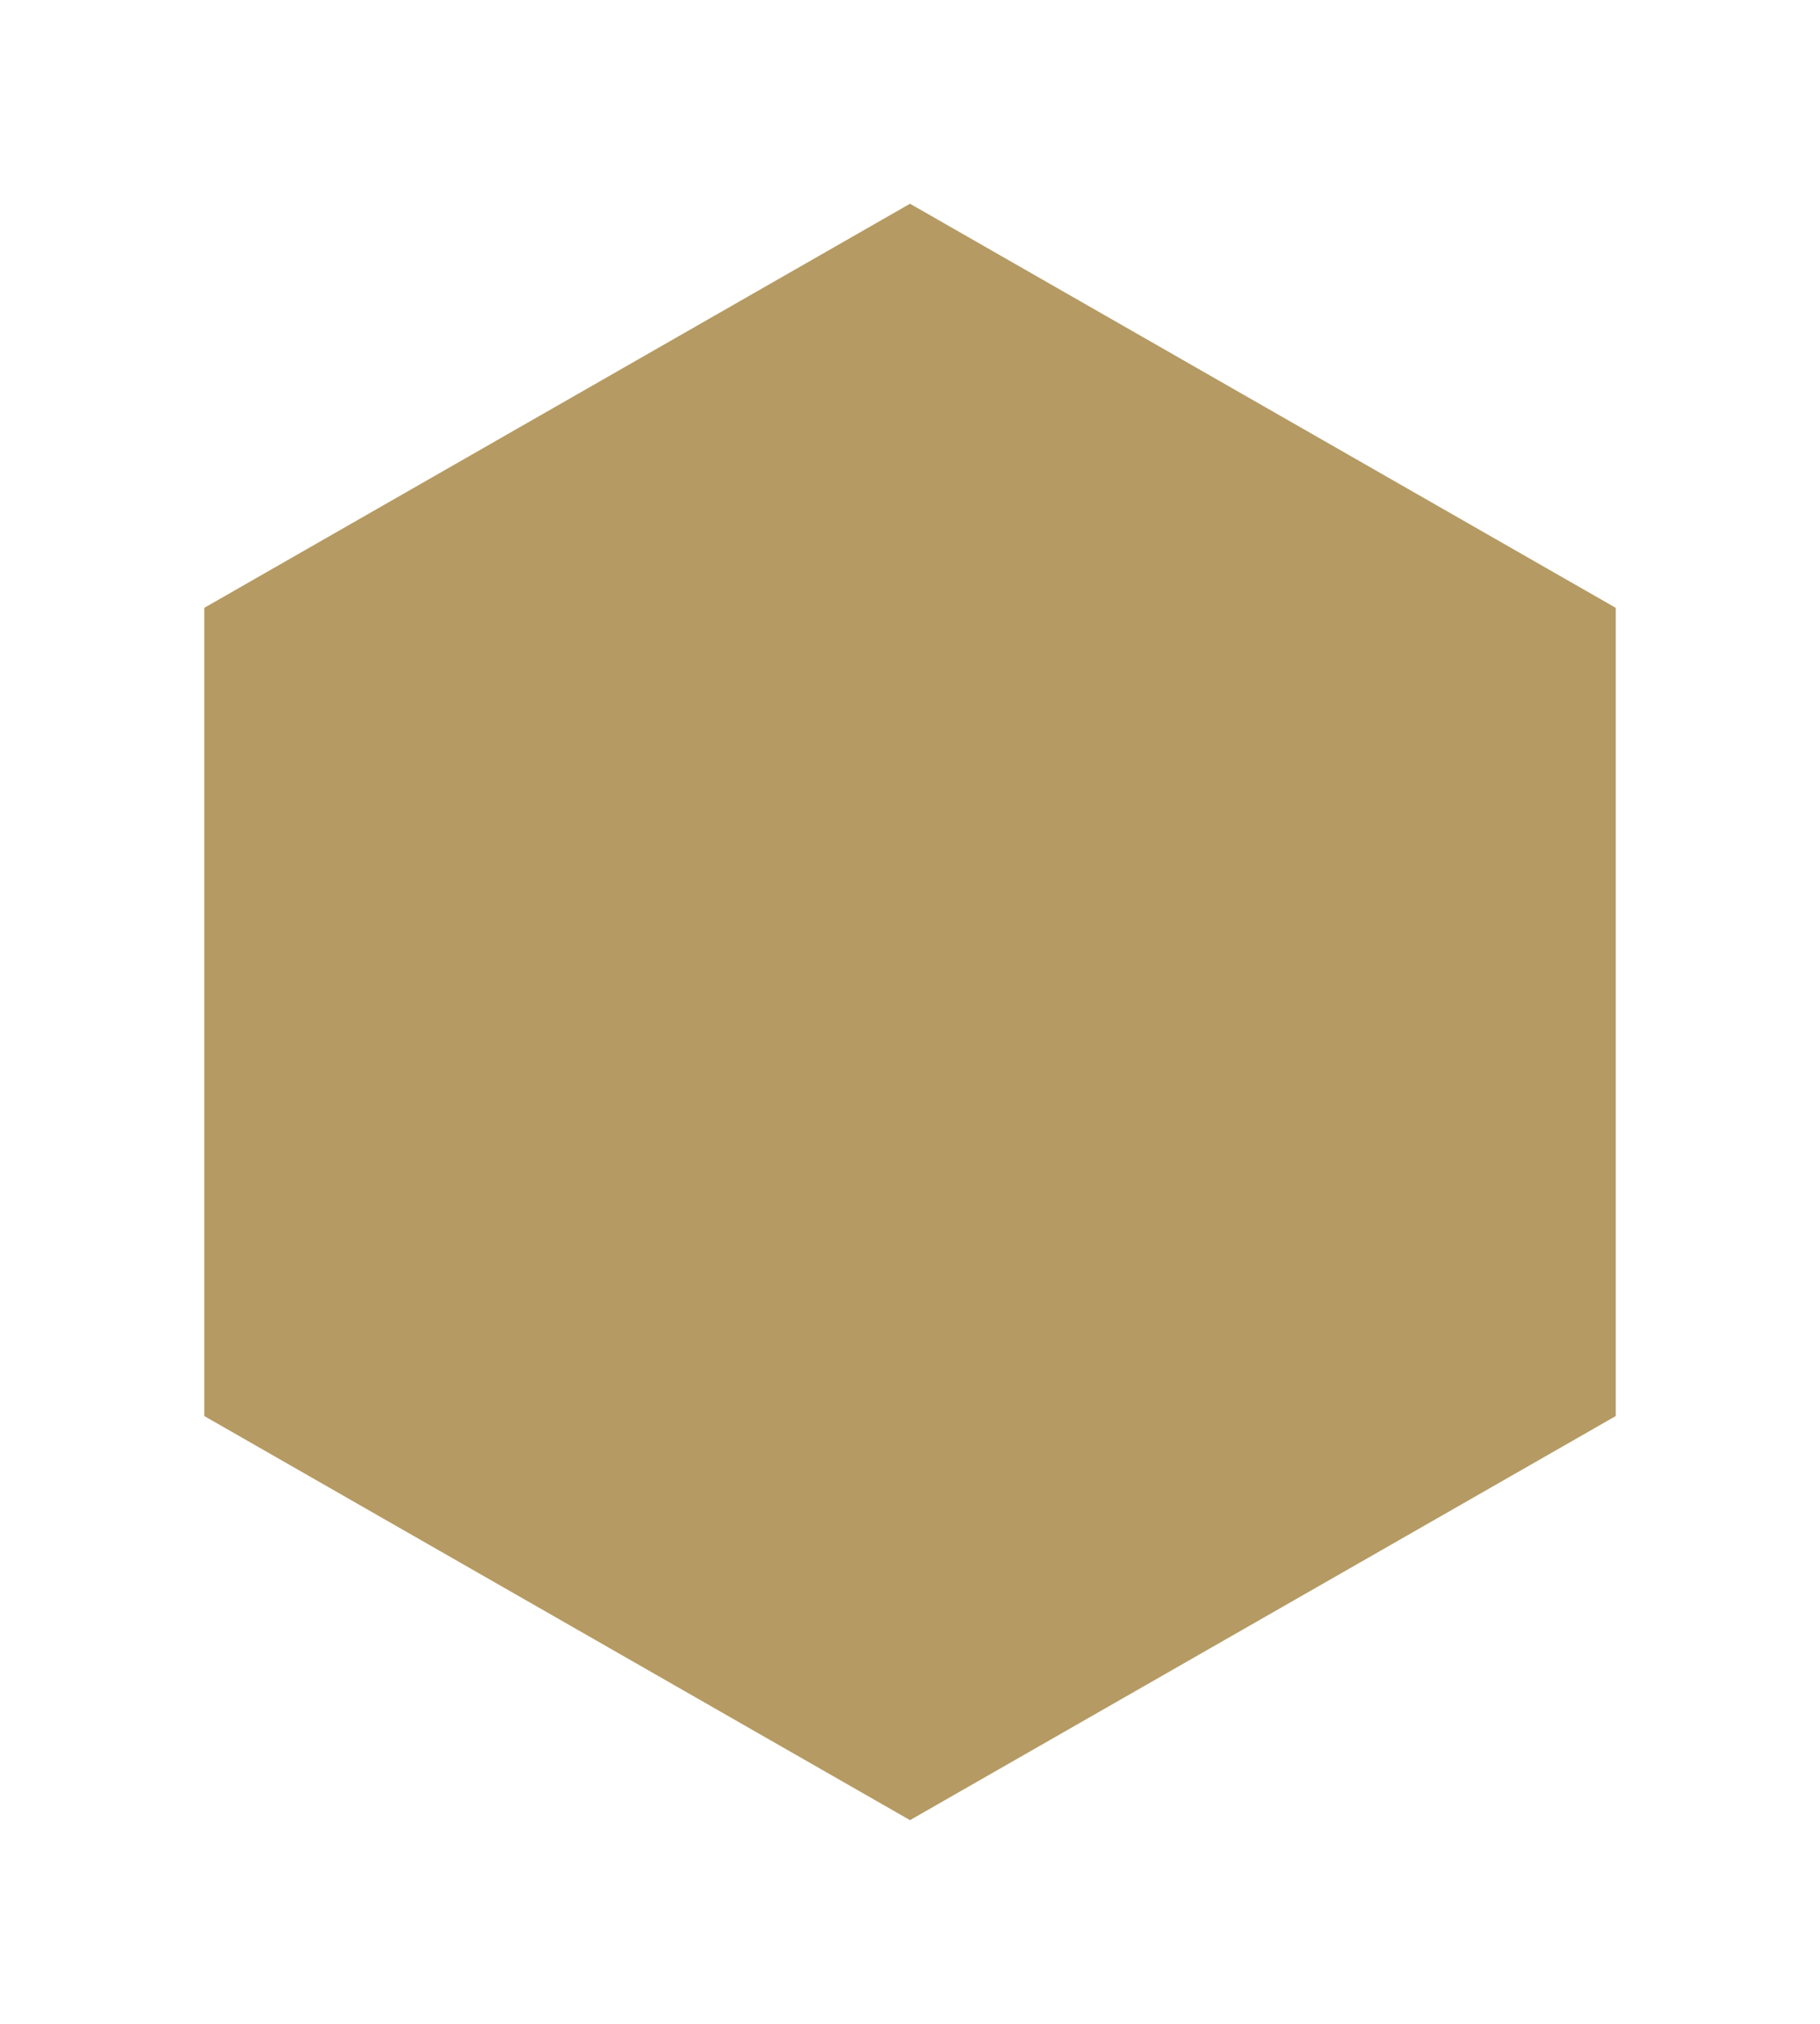
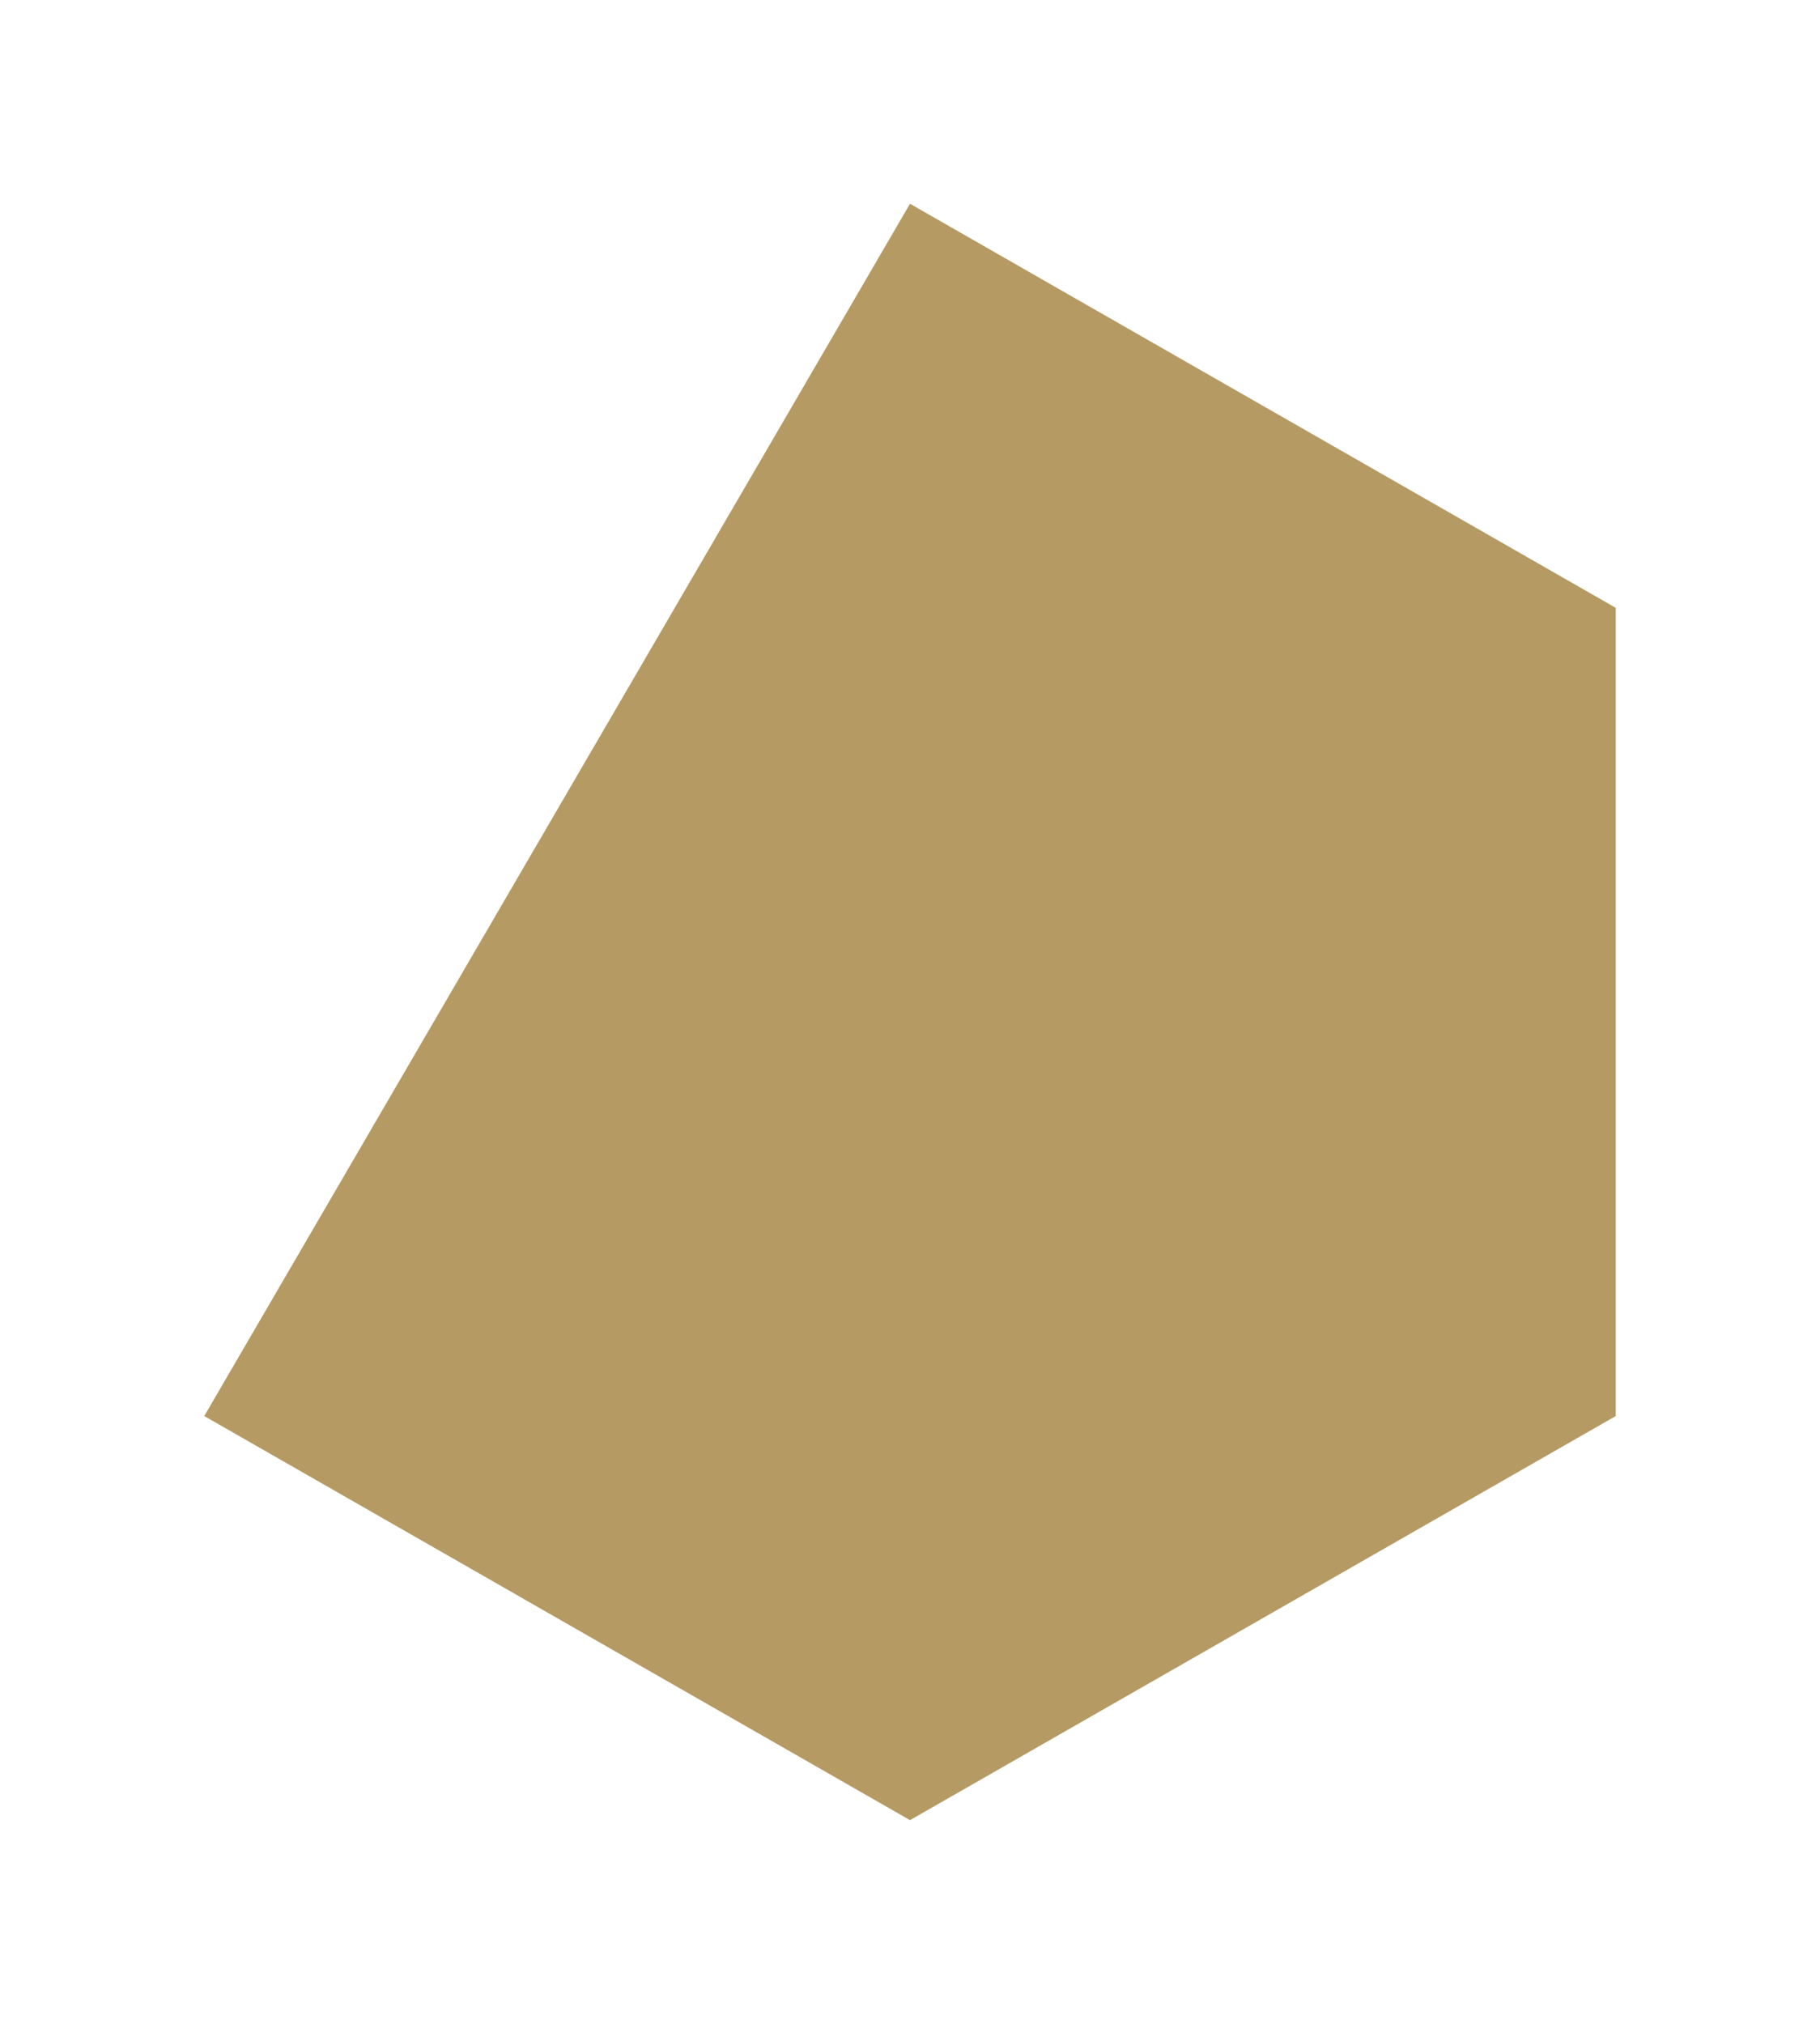
<svg xmlns="http://www.w3.org/2000/svg" fill="none" height="100%" overflow="visible" preserveAspectRatio="none" style="display: block;" viewBox="0 0 134 149" width="100%">
  <g filter="url(#filter0_d_0_383)" id="Polygon 4">
-     <path d="M63 11L114.962 40.75V100.25L63 130L11.039 100.25V40.75L63 11Z" fill="#B59A63" />
+     <path d="M63 11L114.962 40.75V100.25L63 130L11.039 100.25L63 11Z" fill="#B59A63" />
  </g>
  <defs>
    <filter color-interpolation-filters="sRGB" filterUnits="userSpaceOnUse" height="149" id="filter0_d_0_383" width="133.923" x="0.038" y="0">
      <feFlood flood-opacity="0" result="BackgroundImageFix" />
      <feColorMatrix in="SourceAlpha" result="hardAlpha" type="matrix" values="0 0 0 0 0 0 0 0 0 0 0 0 0 0 0 0 0 0 127 0" />
      <feOffset dx="4" dy="4" />
      <feGaussianBlur stdDeviation="7.5" />
      <feComposite in2="hardAlpha" operator="out" />
      <feColorMatrix type="matrix" values="0 0 0 0 0 0 0 0 0 0 0 0 0 0 0 0 0 0 0.15 0" />
      <feBlend in2="BackgroundImageFix" mode="normal" result="effect1_dropShadow_0_383" />
      <feBlend in="SourceGraphic" in2="effect1_dropShadow_0_383" mode="normal" result="shape" />
    </filter>
  </defs>
</svg>